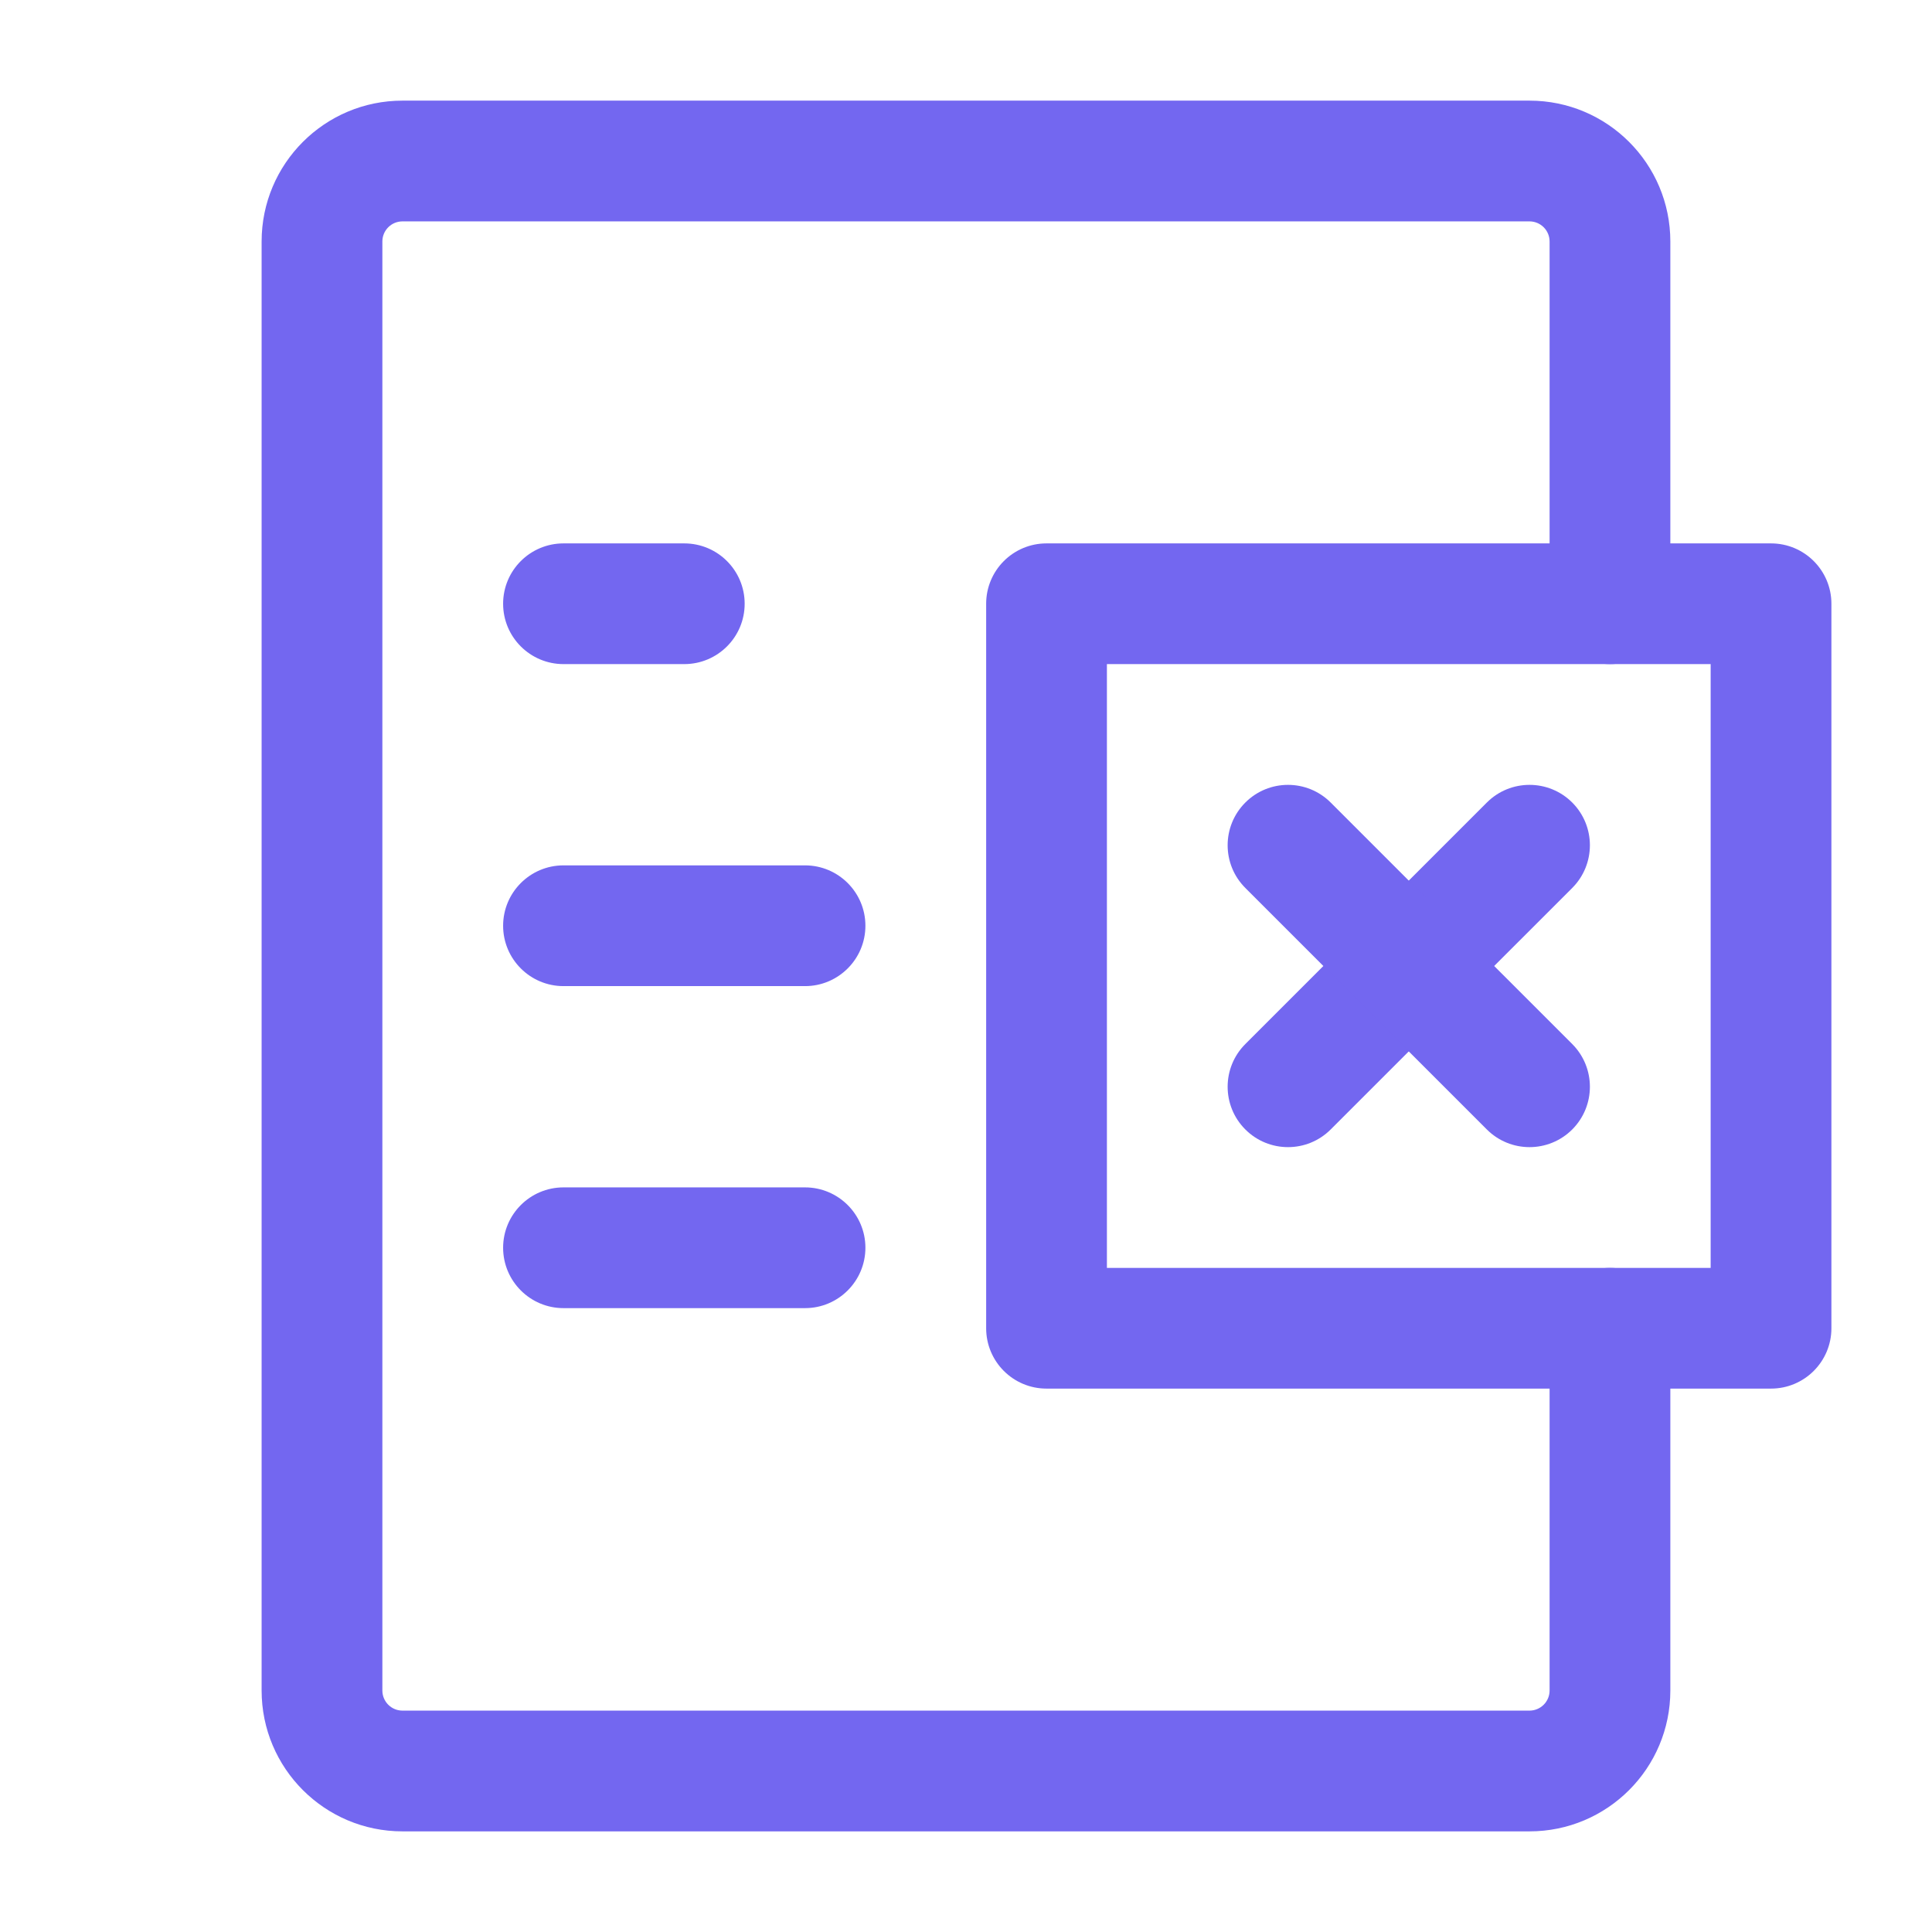
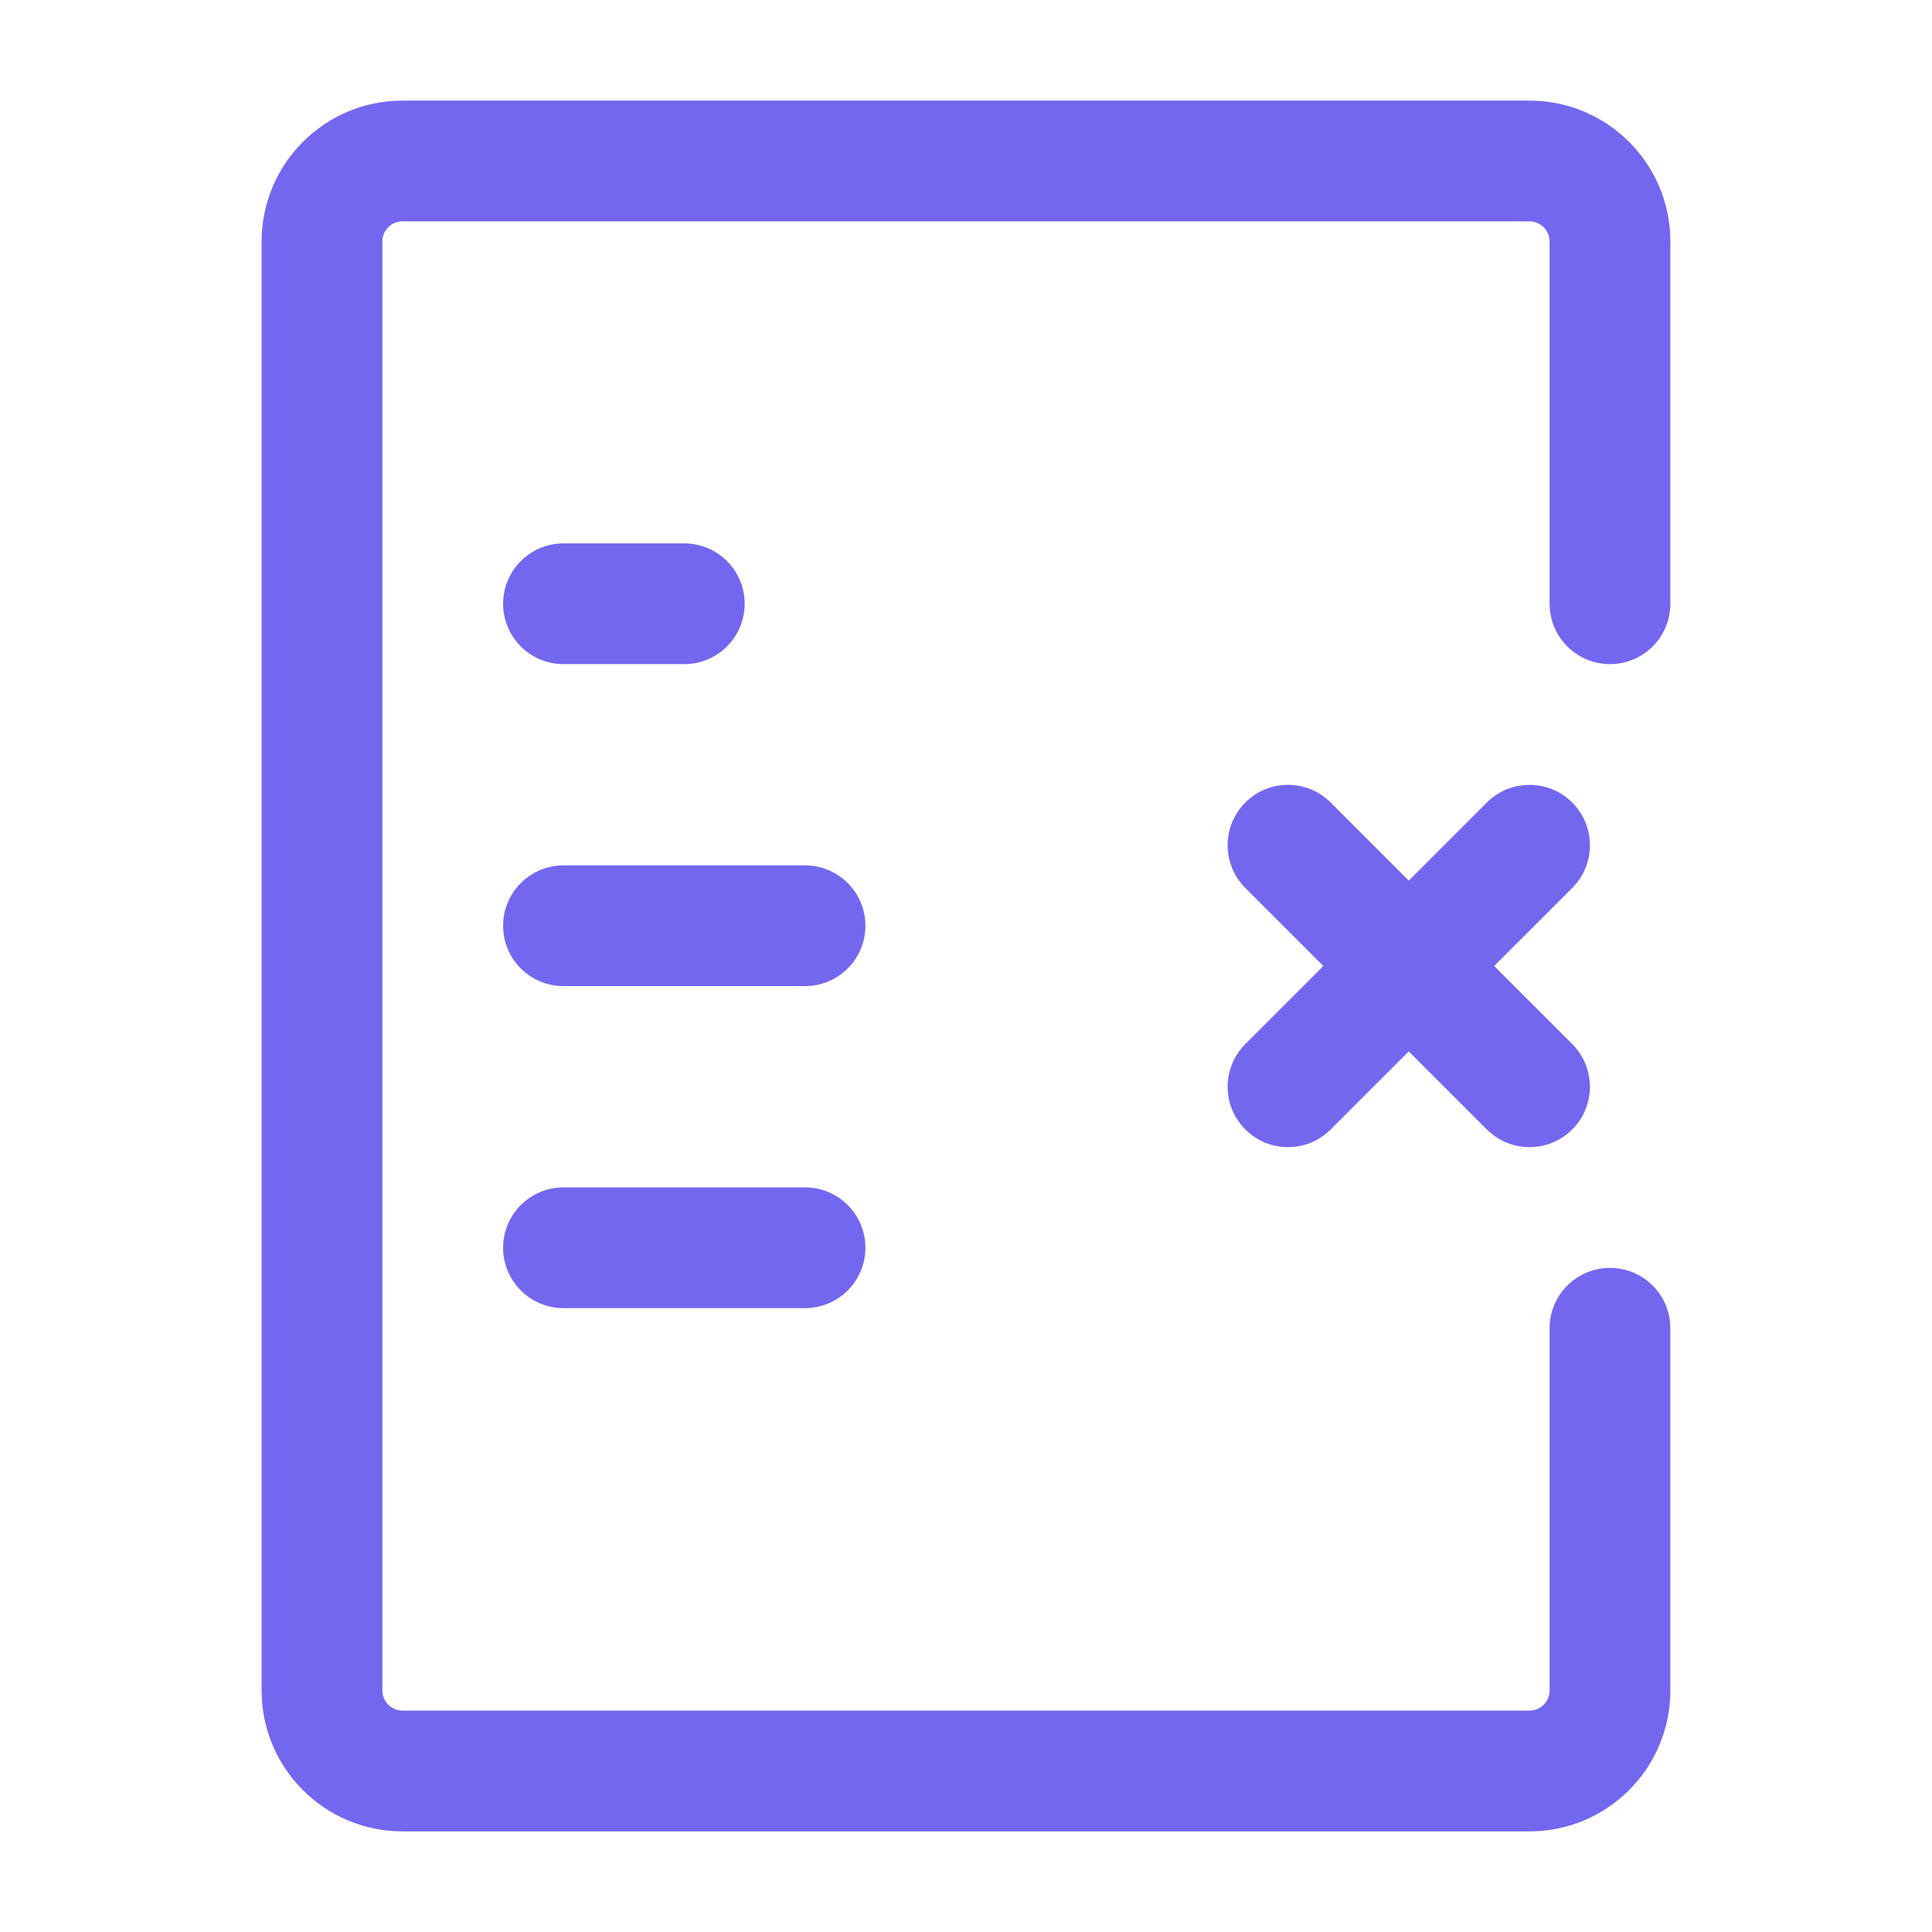
<svg xmlns="http://www.w3.org/2000/svg" width="46" height="46" viewBox="0 0 46 46" fill="none">
  <path fill-rule="evenodd" clip-rule="evenodd" d="M36.416 5.271C36.681 5.271 36.895 5.485 36.895 5.75V14.375C36.895 15.169 37.539 15.812 38.333 15.812C39.127 15.812 39.77 15.169 39.77 14.375V5.75C39.77 3.898 38.269 2.396 36.416 2.396H9.583C7.731 2.396 6.229 3.898 6.229 5.75V40.25C6.229 42.102 7.731 43.604 9.583 43.604H36.416C38.269 43.604 39.77 42.102 39.77 40.25V31.625C39.77 30.831 39.127 30.188 38.333 30.188C37.539 30.188 36.895 30.831 36.895 31.625V40.25C36.895 40.515 36.681 40.729 36.416 40.729H9.583C9.318 40.729 9.104 40.515 9.104 40.25V5.75C9.104 5.485 9.318 5.271 9.583 5.271H36.416Z" fill="#7367F0" />
  <path fill-rule="evenodd" clip-rule="evenodd" d="M17.73 14.375C17.73 13.581 17.086 12.938 16.292 12.938H13.417C12.623 12.938 11.979 13.581 11.979 14.375C11.979 15.169 12.623 15.812 13.417 15.812H16.292C17.086 15.812 17.73 15.169 17.73 14.375Z" fill="#7367F0" />
  <path fill-rule="evenodd" clip-rule="evenodd" d="M20.605 22.042C20.605 21.248 19.961 20.604 19.167 20.604H13.417C12.623 20.604 11.979 21.248 11.979 22.042C11.979 22.835 12.623 23.479 13.417 23.479H19.167C19.961 23.479 20.605 22.835 20.605 22.042Z" fill="#7367F0" />
  <path fill-rule="evenodd" clip-rule="evenodd" d="M20.605 29.708C20.605 28.915 19.961 28.271 19.167 28.271H13.417C12.623 28.271 11.979 28.915 11.979 29.708C11.979 30.502 12.623 31.146 13.417 31.146H19.167C19.961 31.146 20.605 30.502 20.605 29.708Z" fill="#7367F0" />
-   <path fill-rule="evenodd" clip-rule="evenodd" d="M43.605 14.375C43.605 13.581 42.961 12.938 42.167 12.938H24.917C24.123 12.938 23.48 13.581 23.48 14.375V31.625C23.48 32.419 24.123 33.062 24.917 33.062H42.167C42.961 33.062 43.605 32.419 43.605 31.625V14.375ZM40.73 15.812V30.188H26.355V15.812H40.73Z" fill="#7367F0" />
  <path fill-rule="evenodd" clip-rule="evenodd" d="M37.434 19.108C36.872 18.547 35.962 18.547 35.401 19.108L29.651 24.858C29.089 25.42 29.089 26.33 29.651 26.892C30.212 27.453 31.122 27.453 31.683 26.892L37.434 21.142C37.995 20.58 37.995 19.67 37.434 19.108Z" fill="#7367F0" />
  <path fill-rule="evenodd" clip-rule="evenodd" d="M29.651 19.108C29.089 19.67 29.089 20.58 29.651 21.142L35.401 26.892C35.962 27.453 36.872 27.453 37.434 26.892C37.995 26.33 37.995 25.42 37.434 24.858L31.683 19.108C31.122 18.547 30.212 18.547 29.651 19.108Z" fill="#7367F0" />
</svg>